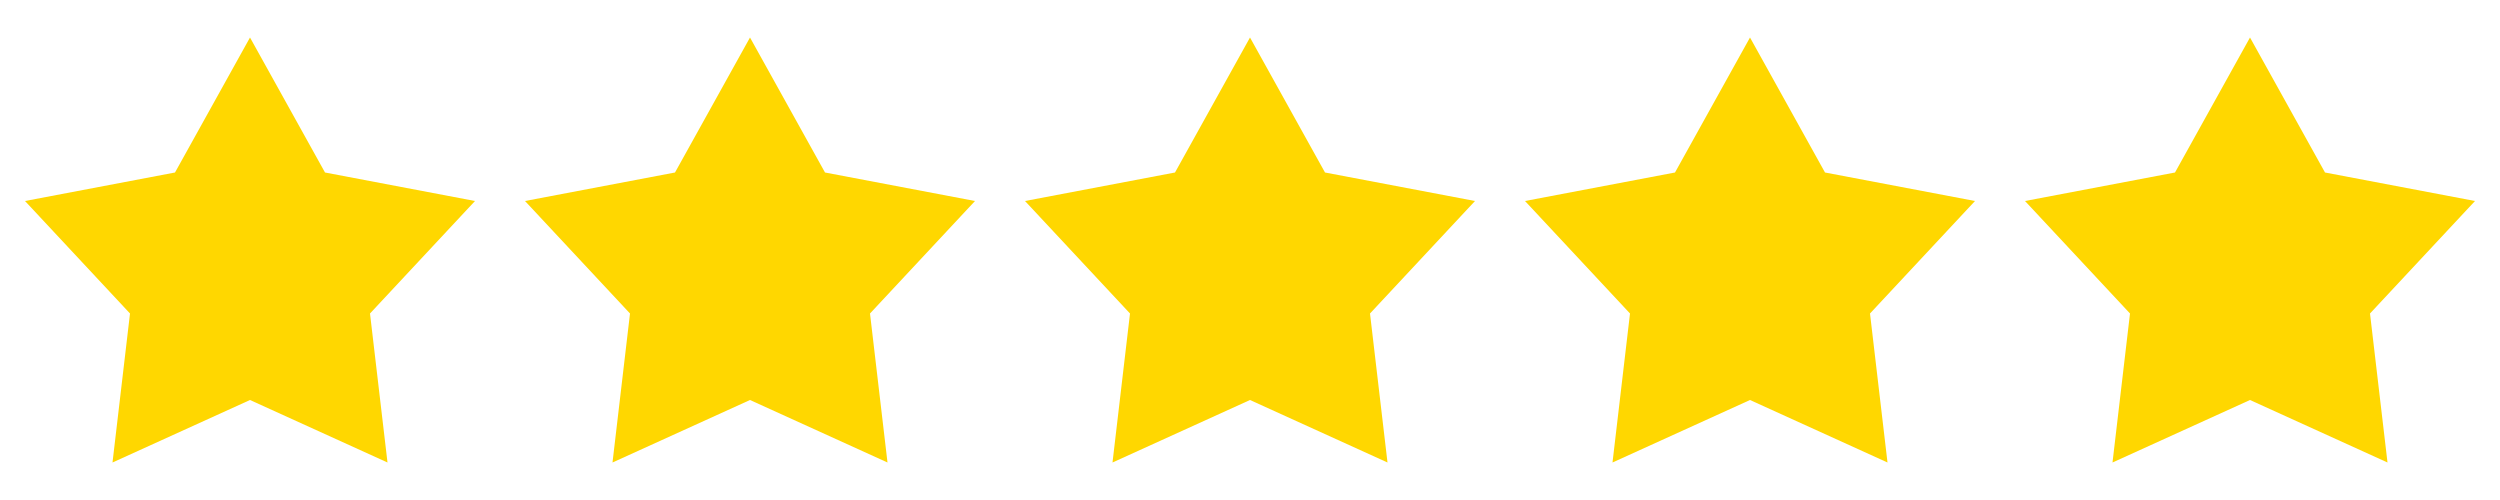
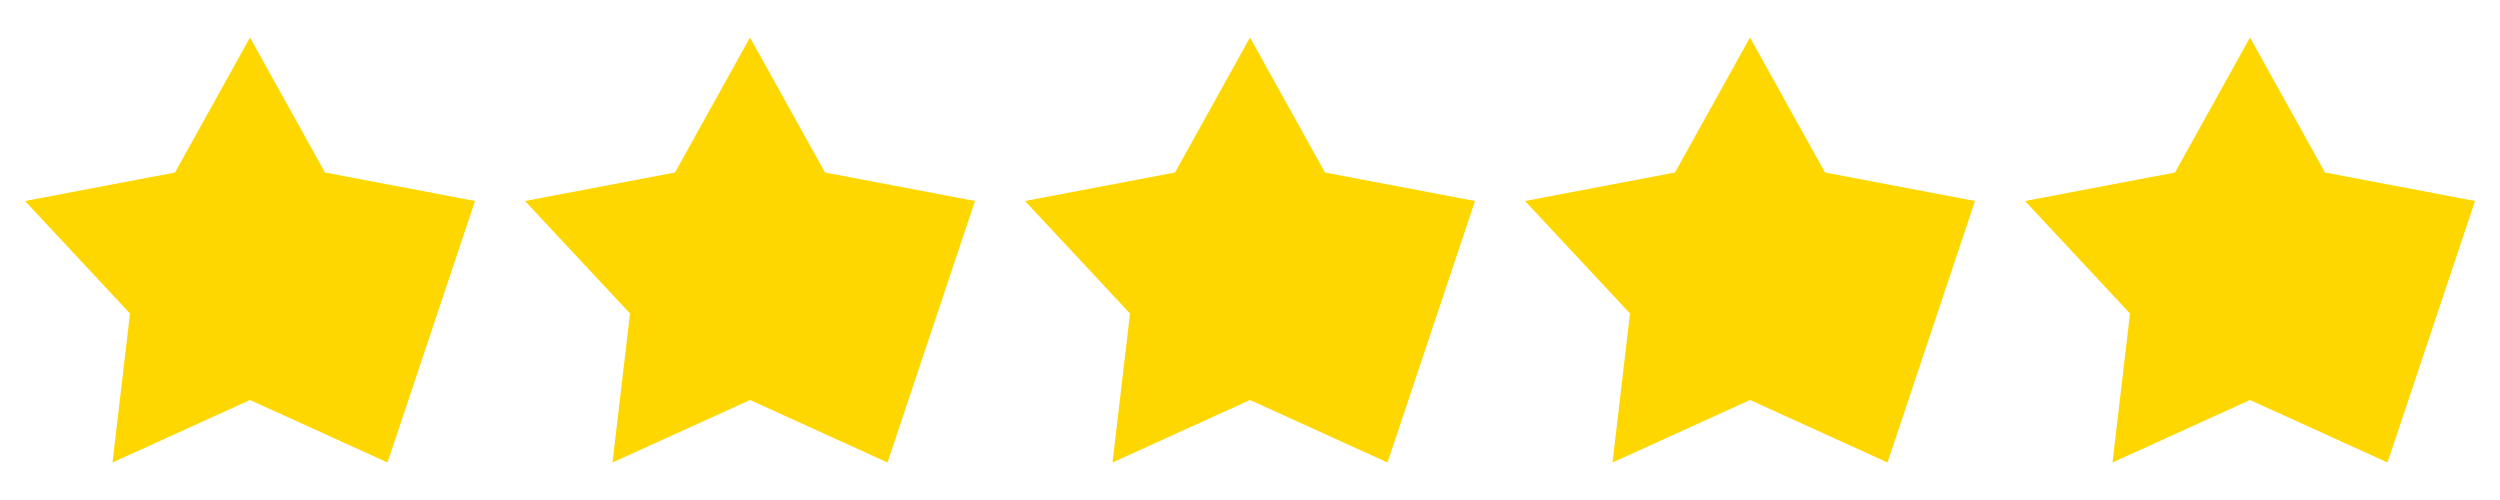
<svg xmlns="http://www.w3.org/2000/svg" viewBox="0 0 100 20" width="200" height="40" fill="gold">
  <defs>
    <g id="star" transform="scale(100,20)">
-       <path d="M.19.402L.13.345.1.075l-.03.27-.06.057.042.225-.007.298L.1.8l.055.125L.148.627" />
+       <path d="M.19.402L.13.345.1.075l-.03.27-.06.057.042.225-.007.298L.1.8l.055.125" />
    </g>
  </defs>
  <use href="#star" x="0" />
  <use href="#star" x="20" />
  <use href="#star" x="40" />
  <use href="#star" x="60" />
  <use href="#star" x="80" />
</svg>